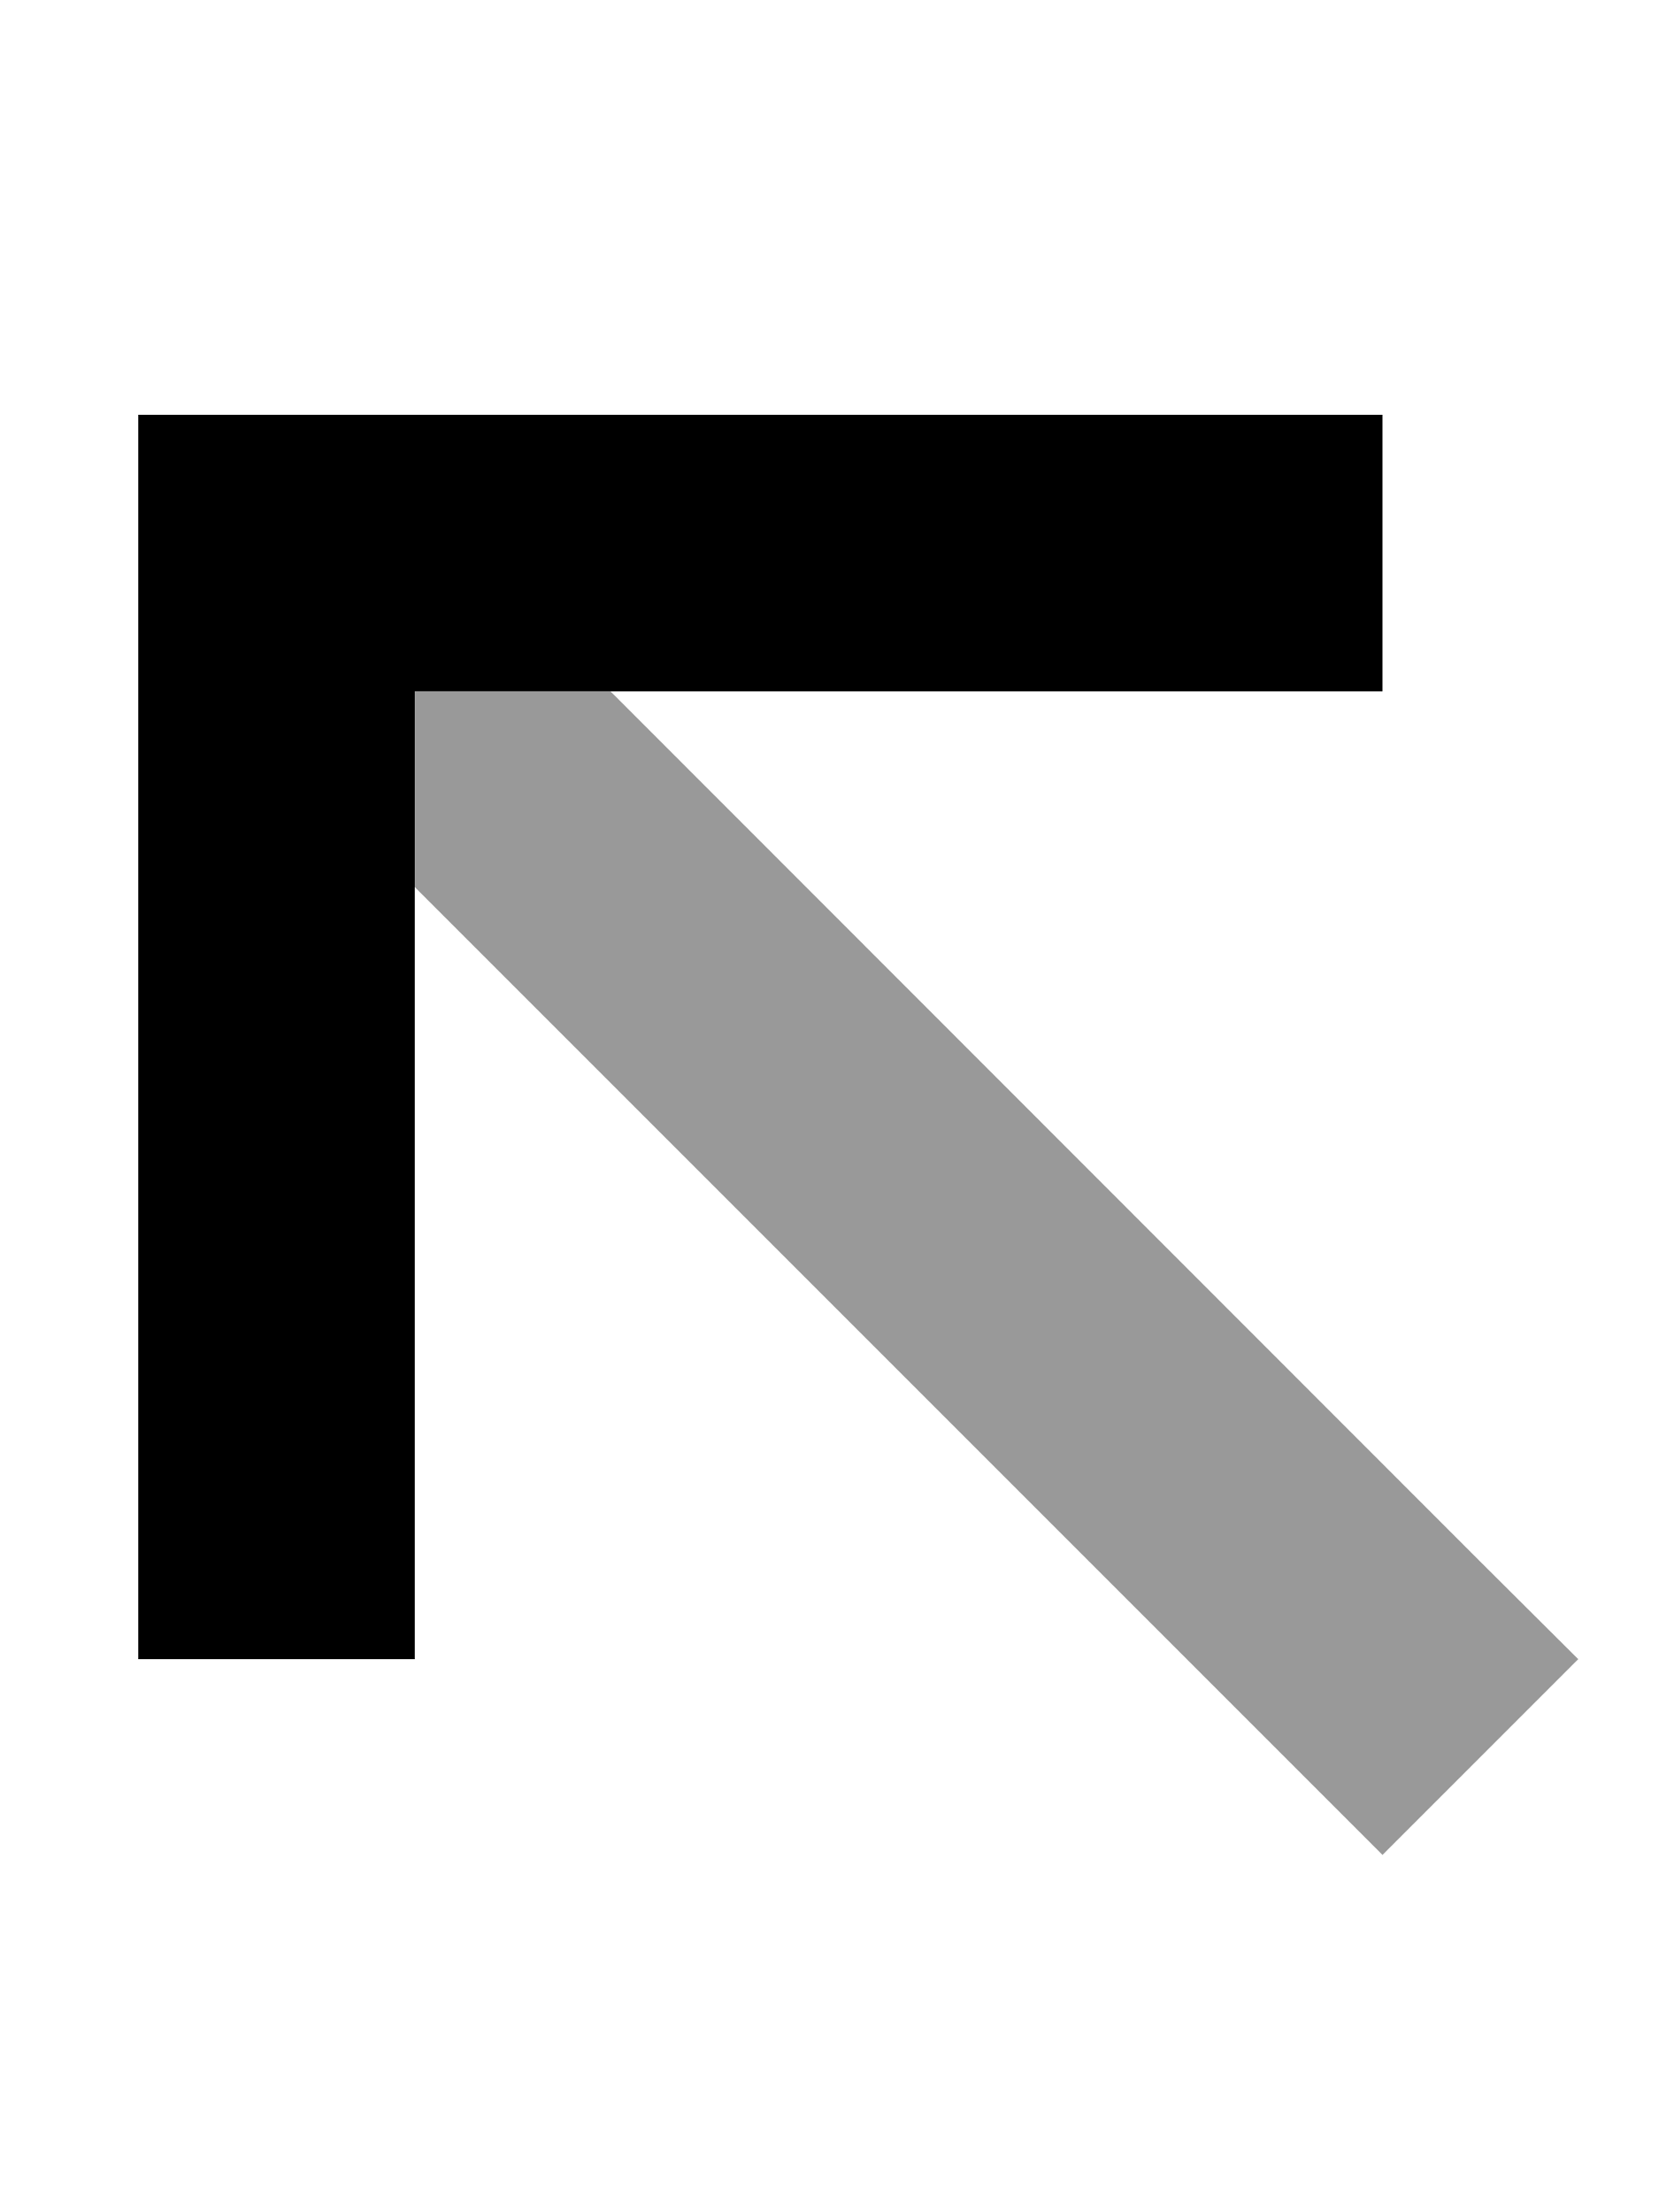
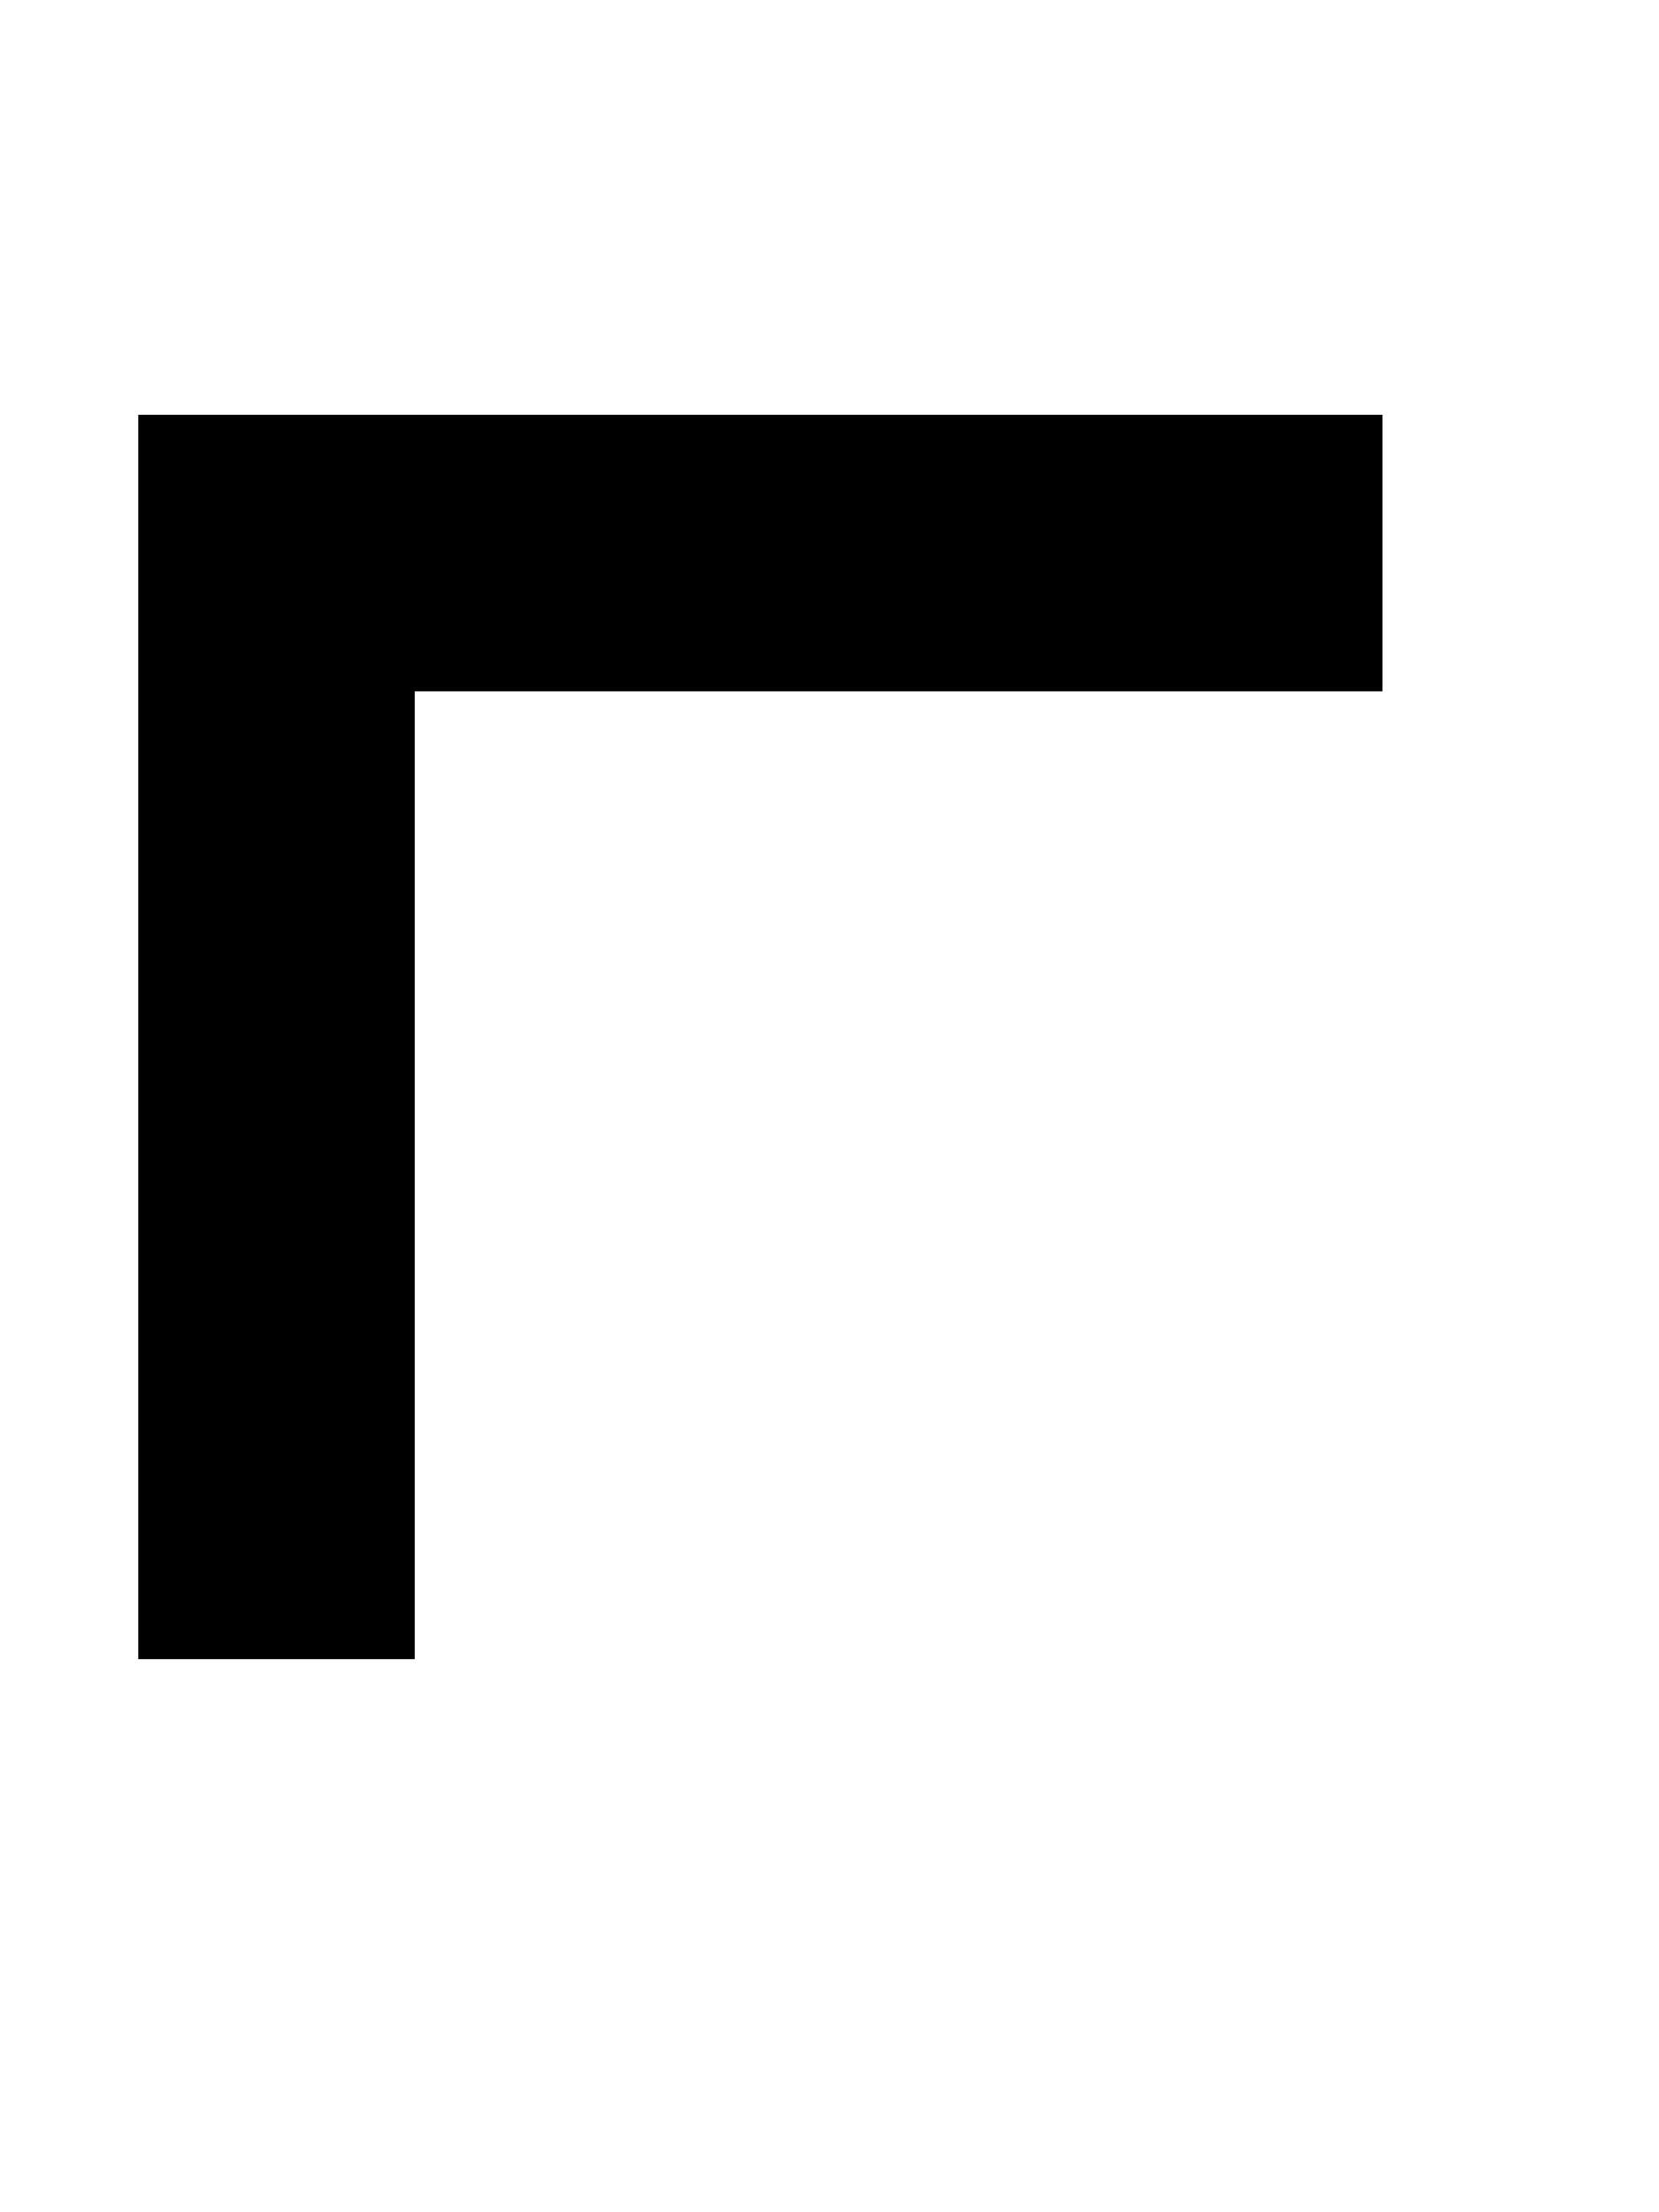
<svg xmlns="http://www.w3.org/2000/svg" viewBox="0 0 384 512">
  <defs>
    <style>.fa-secondary{opacity:.4}</style>
  </defs>
-   <path class="fa-secondary" d="M96 160l45.3 0L342.6 361.4 365.3 384 320 429.3l-22.6-22.6L96 205.3 96 160z" />
  <path class="fa-primary" d="M32 96l32 0 224 0 32 0 0 64-32 0L96 160l0 192 0 32-64 0 0-32 0-224 0-32z" />
</svg>